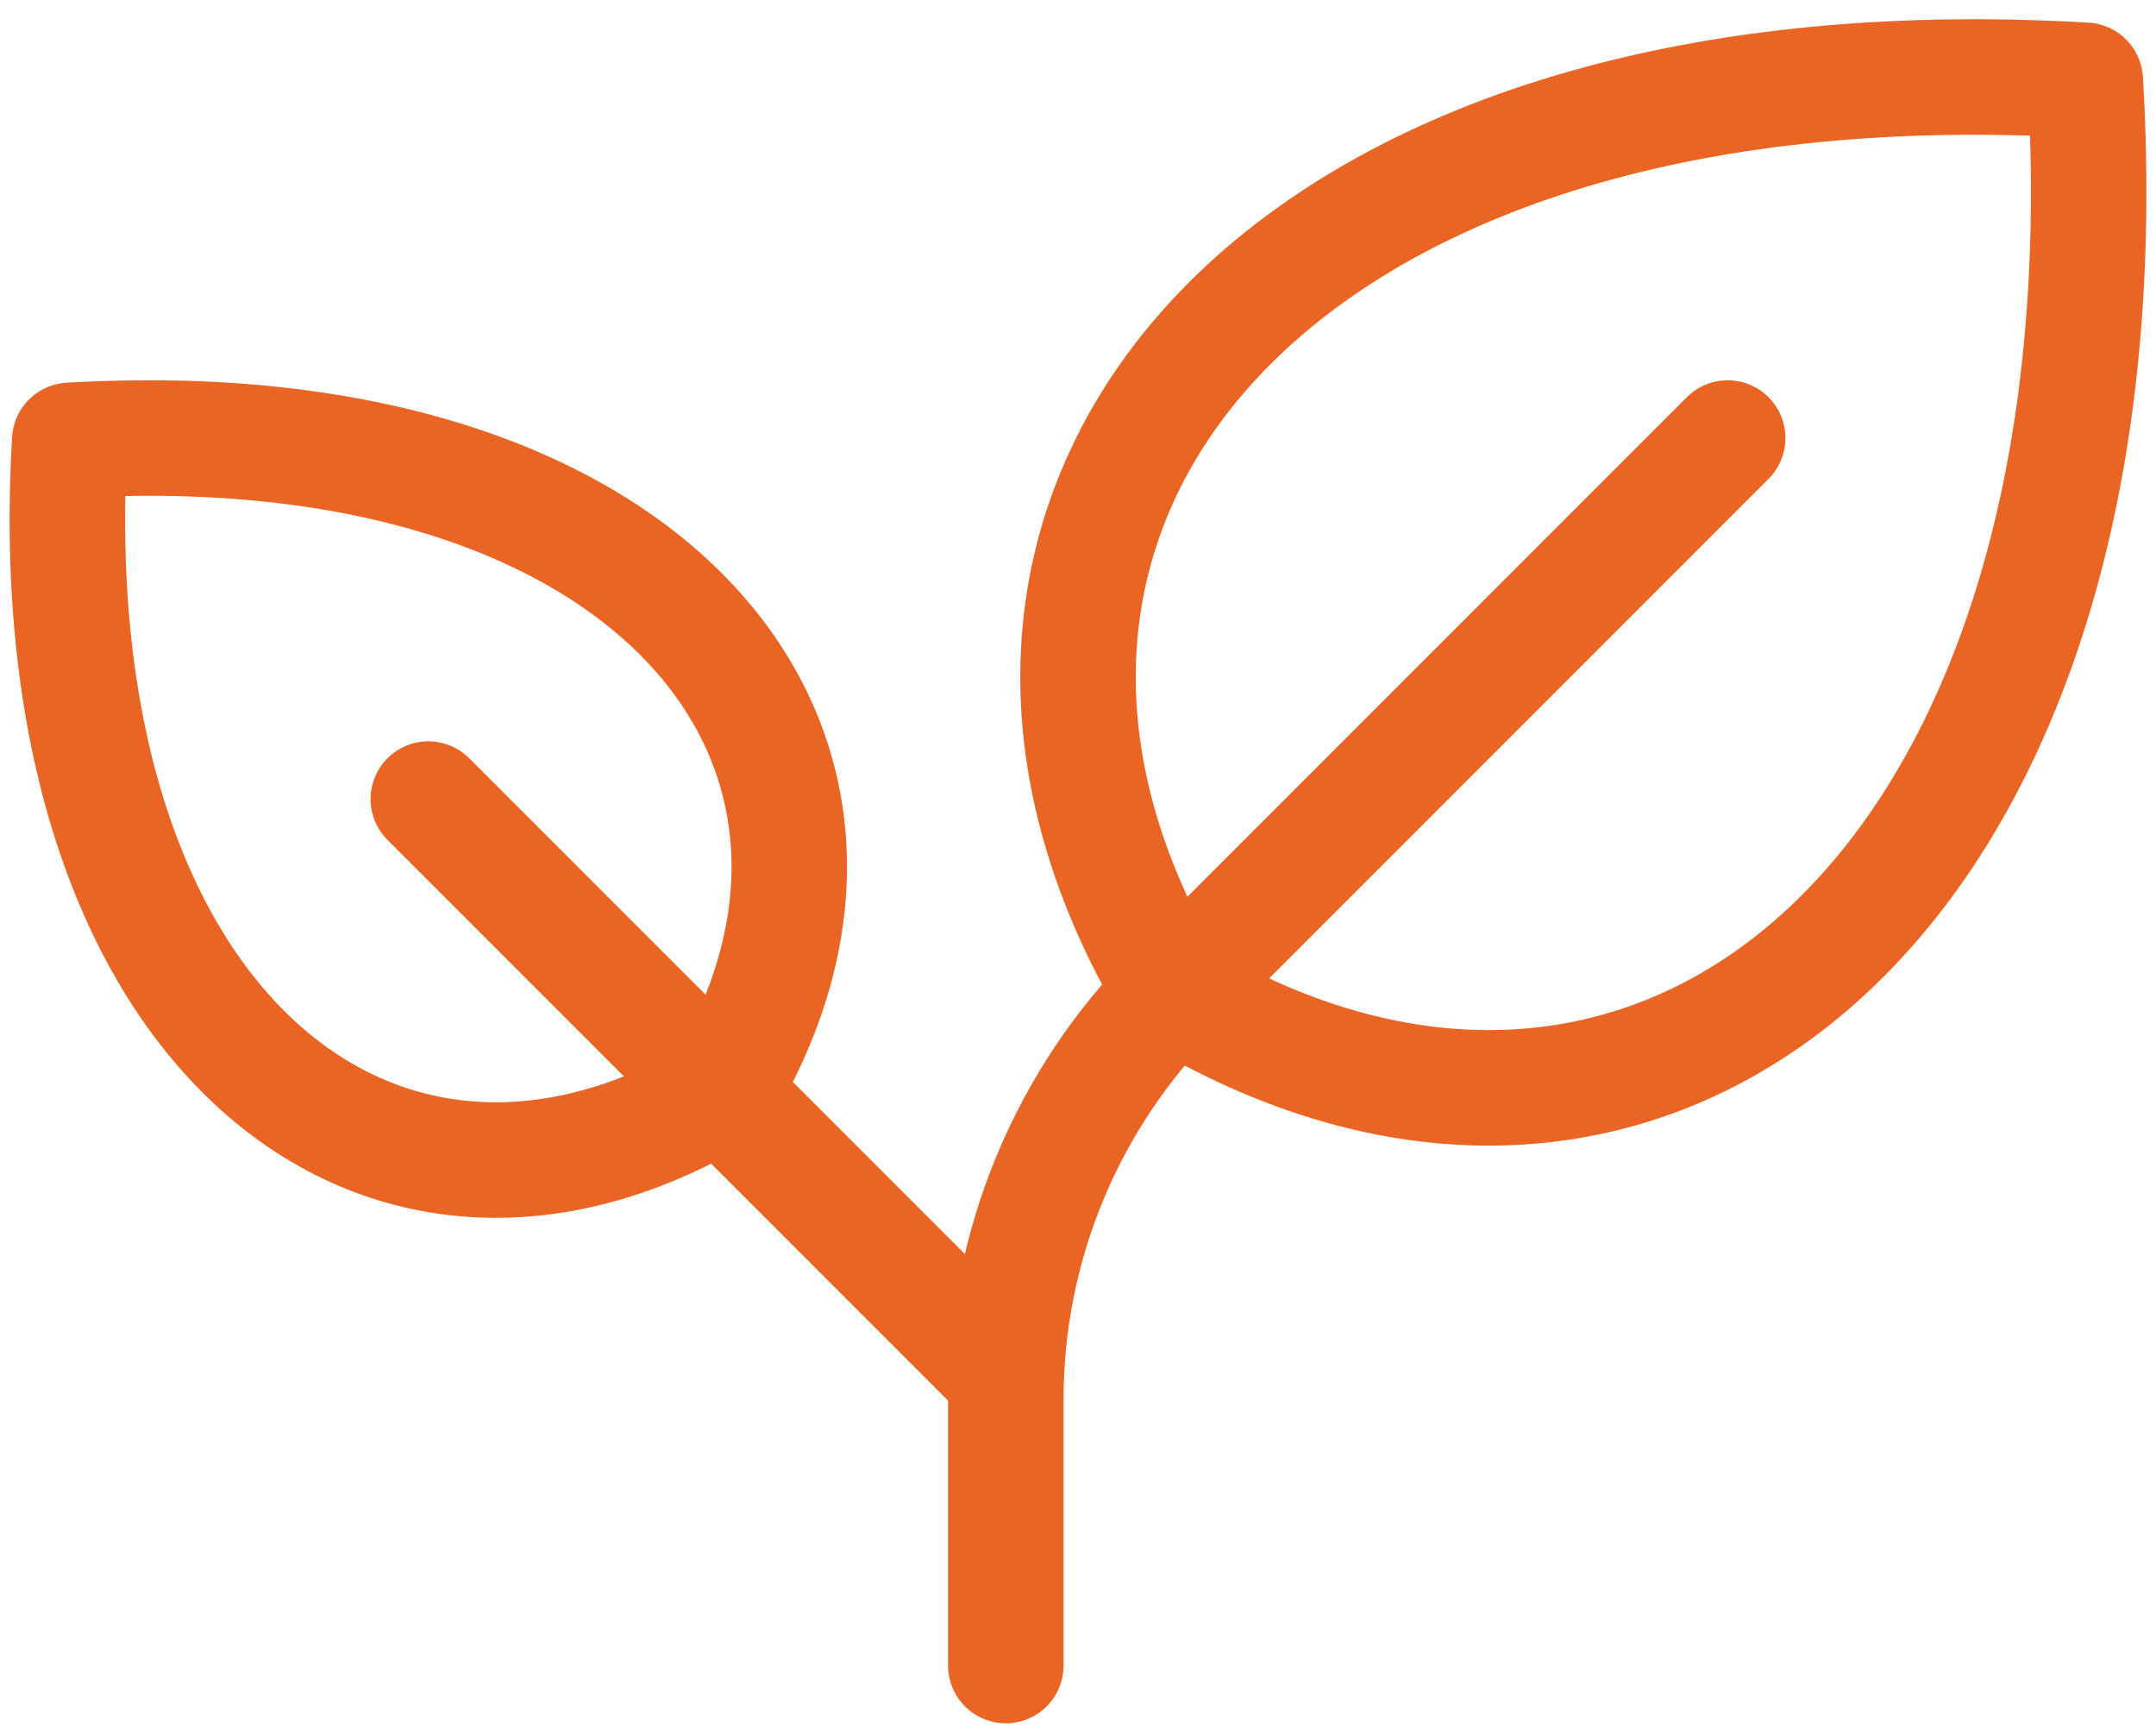
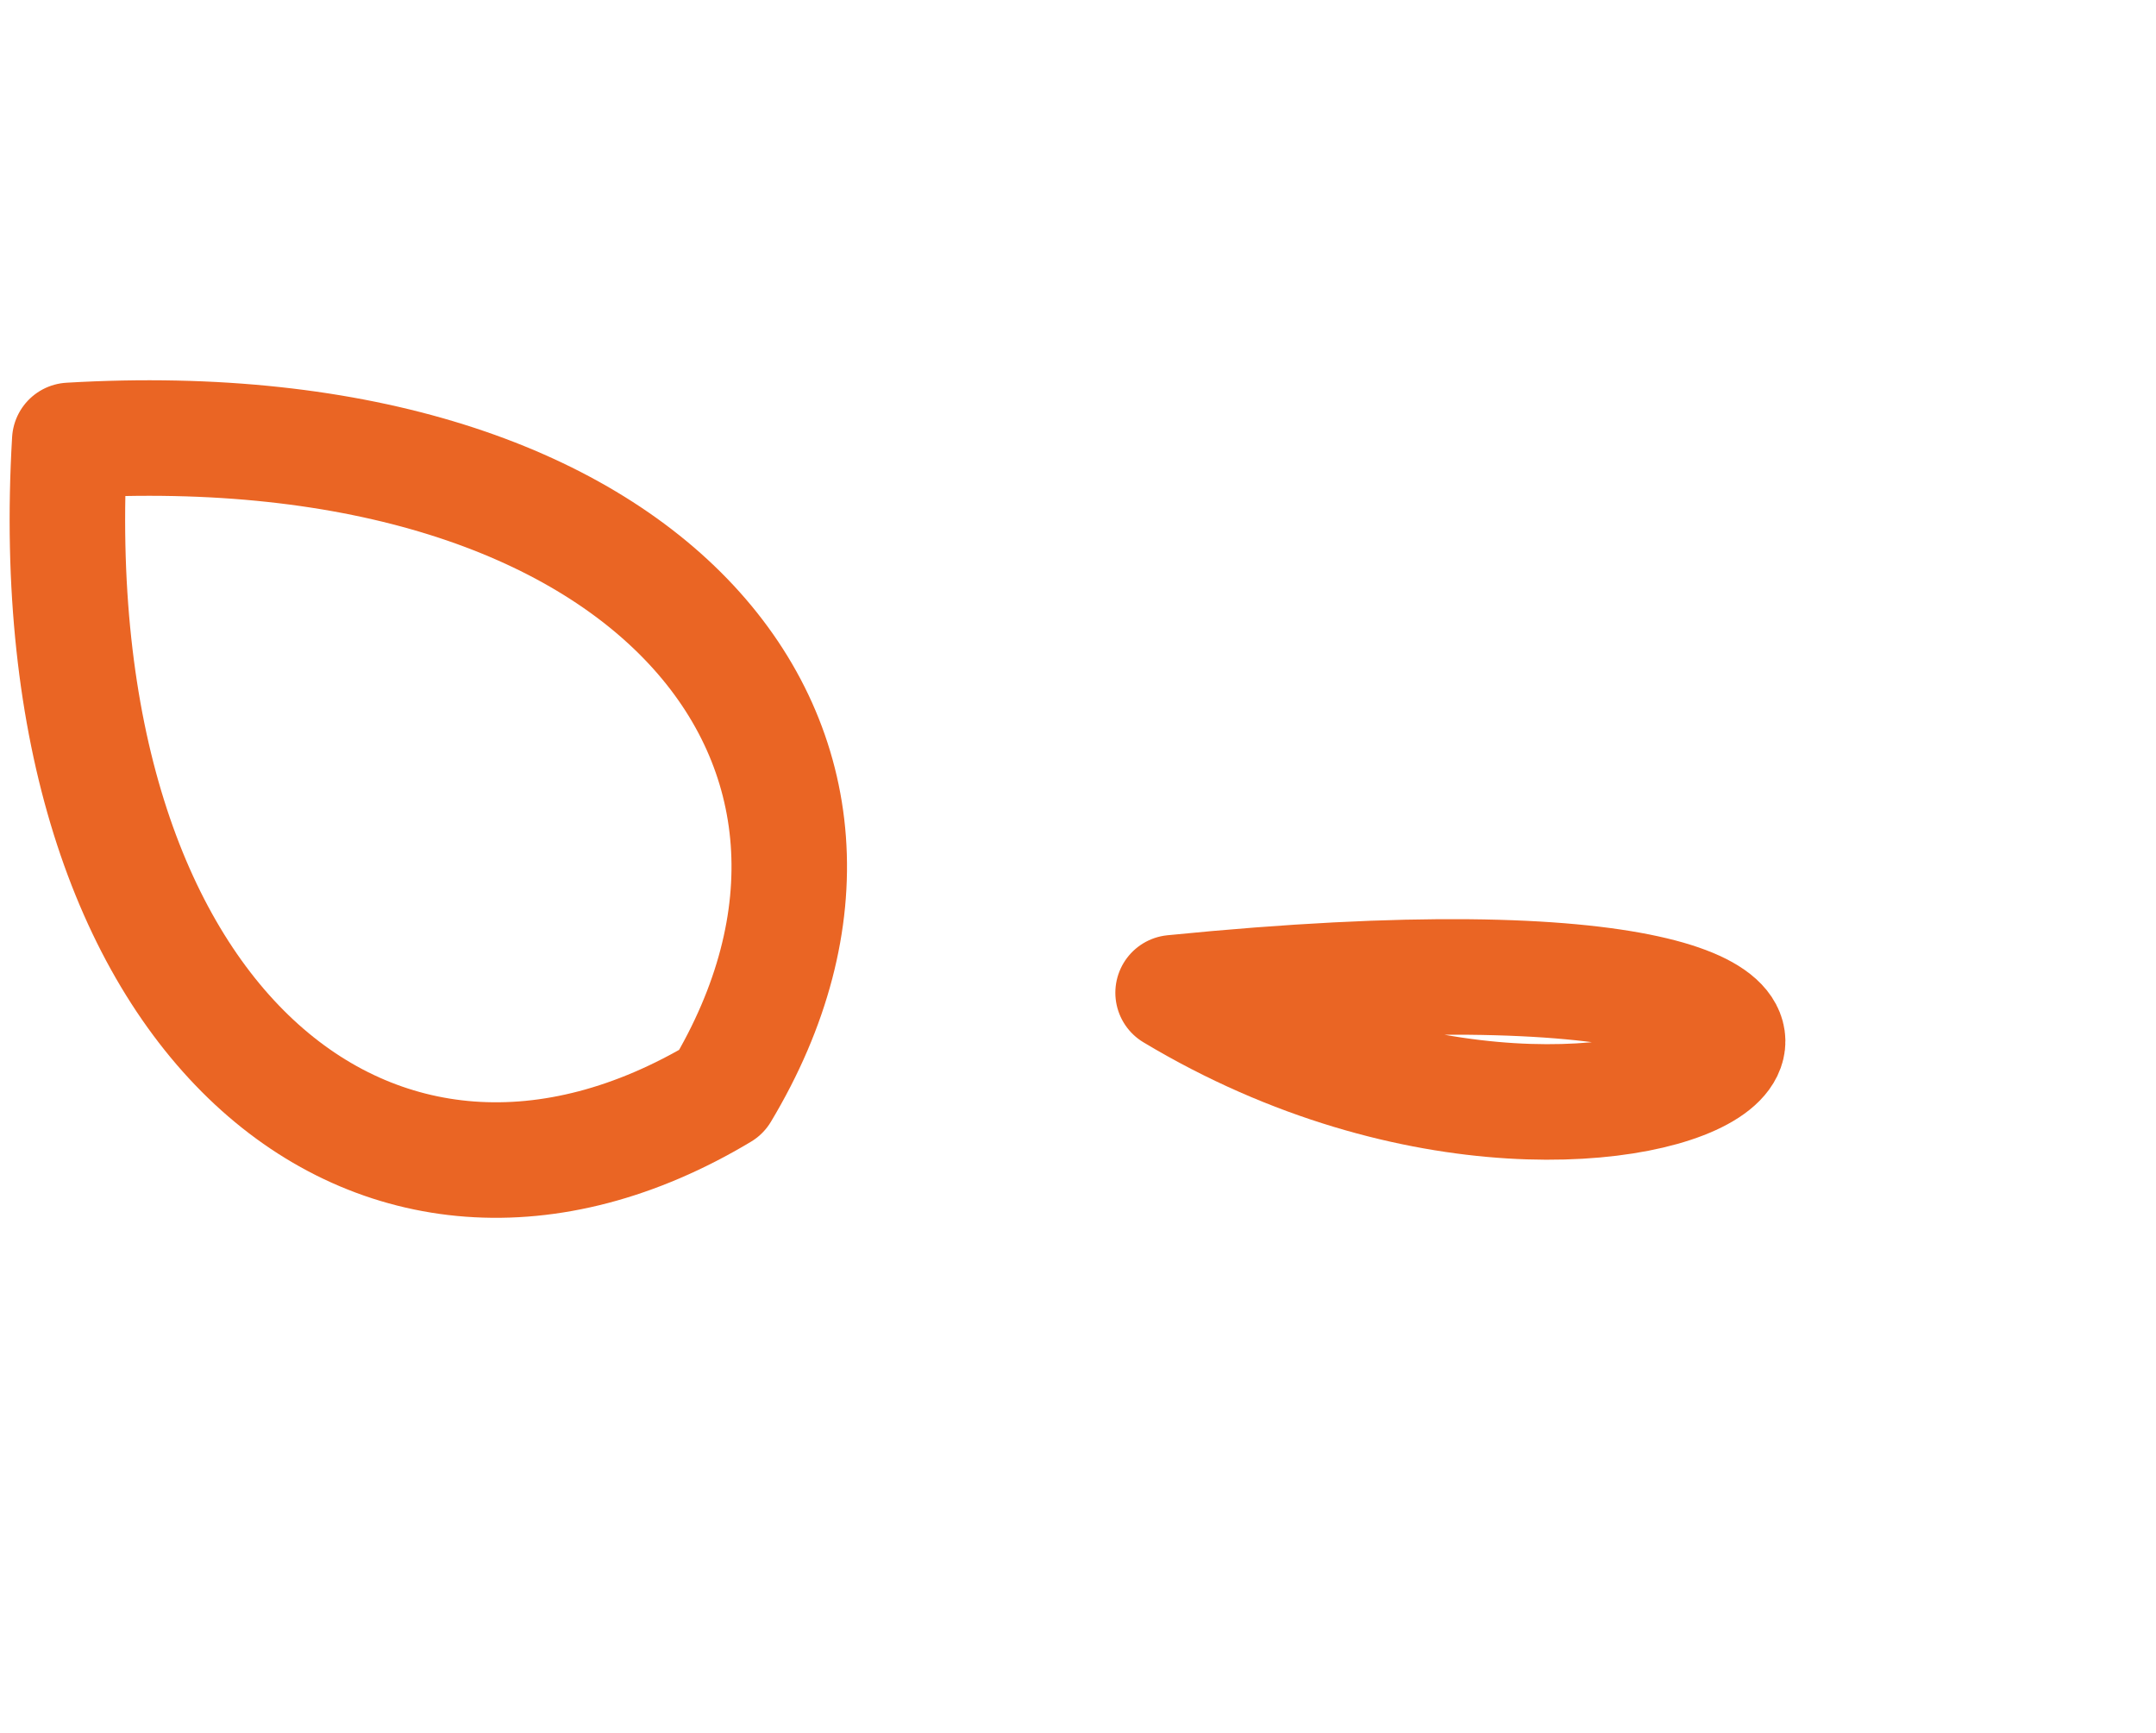
<svg xmlns="http://www.w3.org/2000/svg" width="56" height="45" viewBox="0 0 56 45" fill="none">
-   <path d="M30.47 25.779C22.989 13.308 32.964 0.839 54.163 2.086C55.421 23.286 42.941 33.261 30.47 25.779Z" stroke="#EA6524" stroke-width="3" stroke-linecap="round" stroke-linejoin="round" />
+   <path d="M30.47 25.779C55.421 23.286 42.941 33.261 30.47 25.779Z" stroke="#EA6524" stroke-width="3" stroke-linecap="round" stroke-linejoin="round" />
  <path d="M18.736 28.36C24.08 19.453 16.955 10.547 1.812 11.436C0.921 26.578 9.83 33.703 18.736 28.36Z" stroke="#EA6524" stroke-width="3" stroke-linecap="round" stroke-linejoin="round" />
-   <path d="M11.125 20.75L26.125 35.75" stroke="#EA6524" stroke-width="3" stroke-linecap="round" stroke-linejoin="round" />
-   <path d="M44.875 11.375L30.52 25.73C29.126 27.123 28.021 28.777 27.267 30.597C26.513 32.417 26.125 34.368 26.125 36.338V43.25" stroke="#EA6524" stroke-width="3" stroke-linecap="round" stroke-linejoin="round" />
</svg>